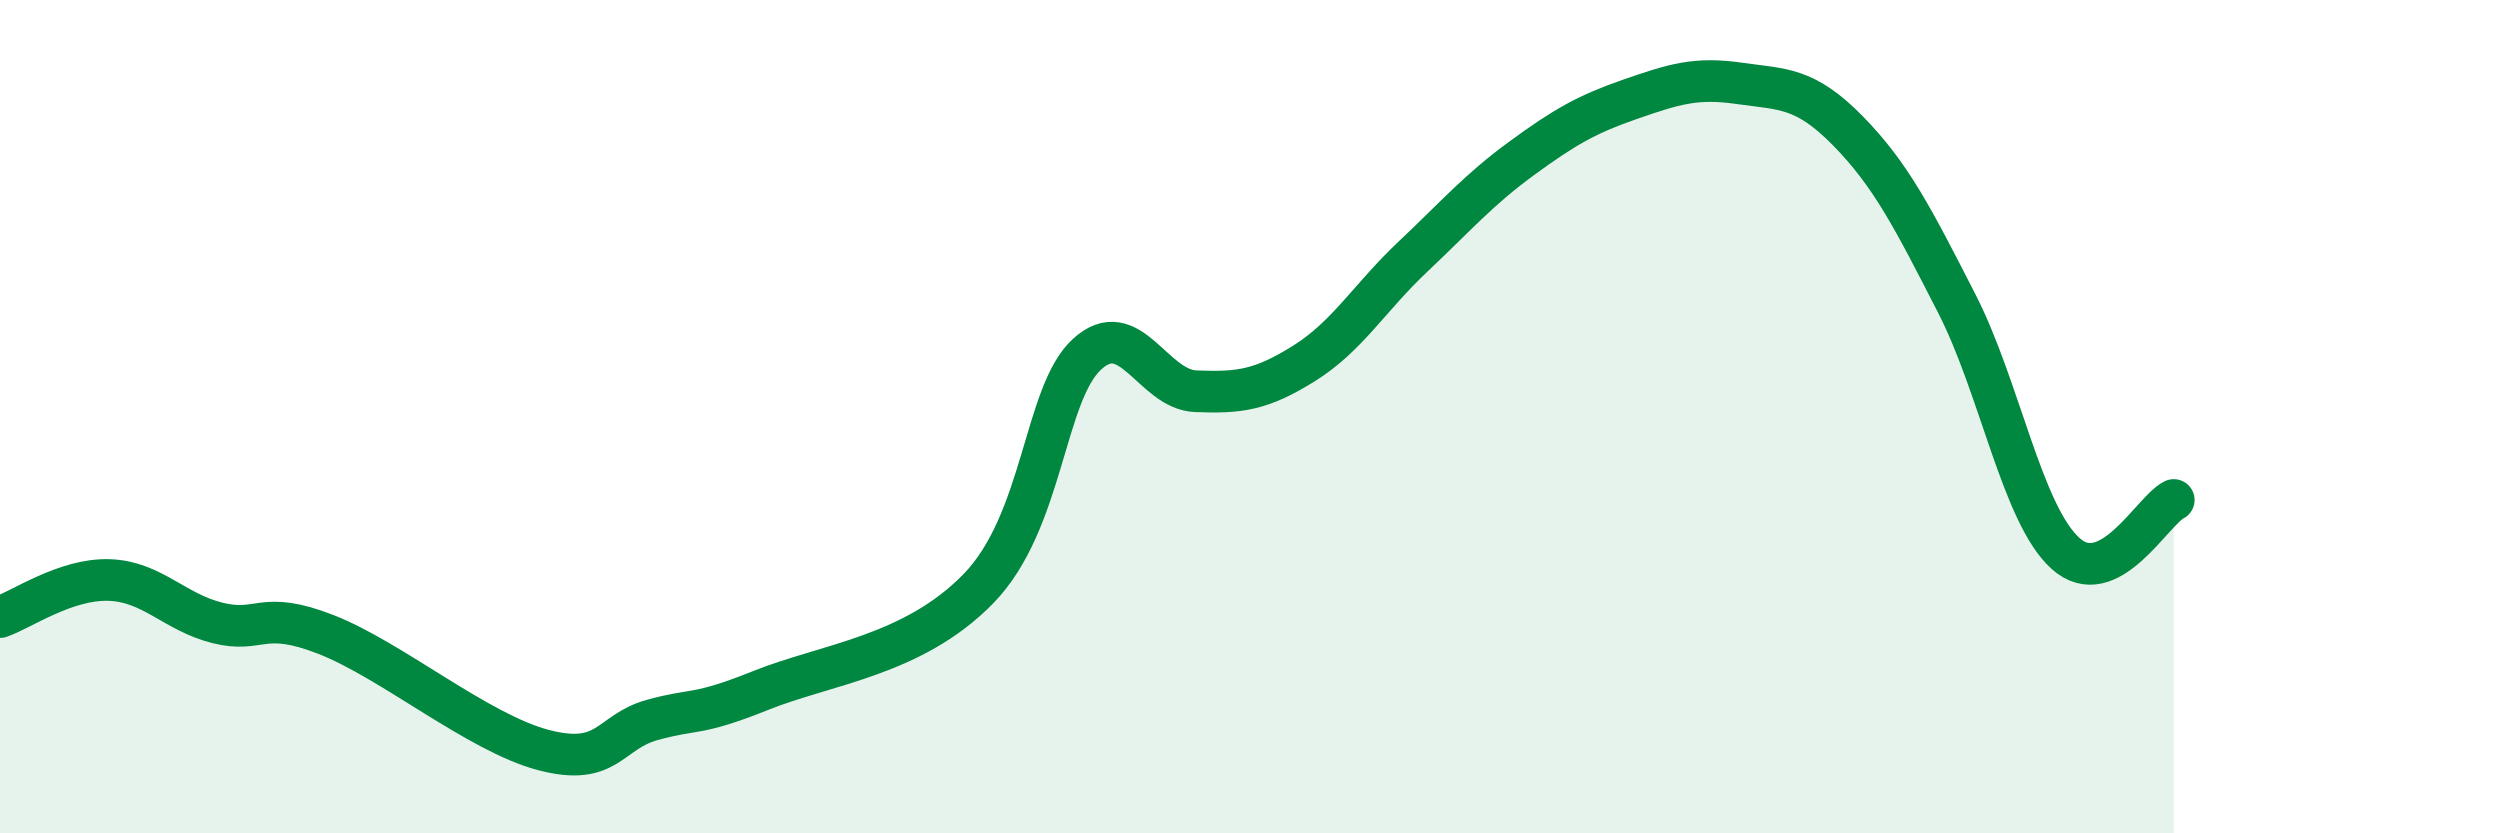
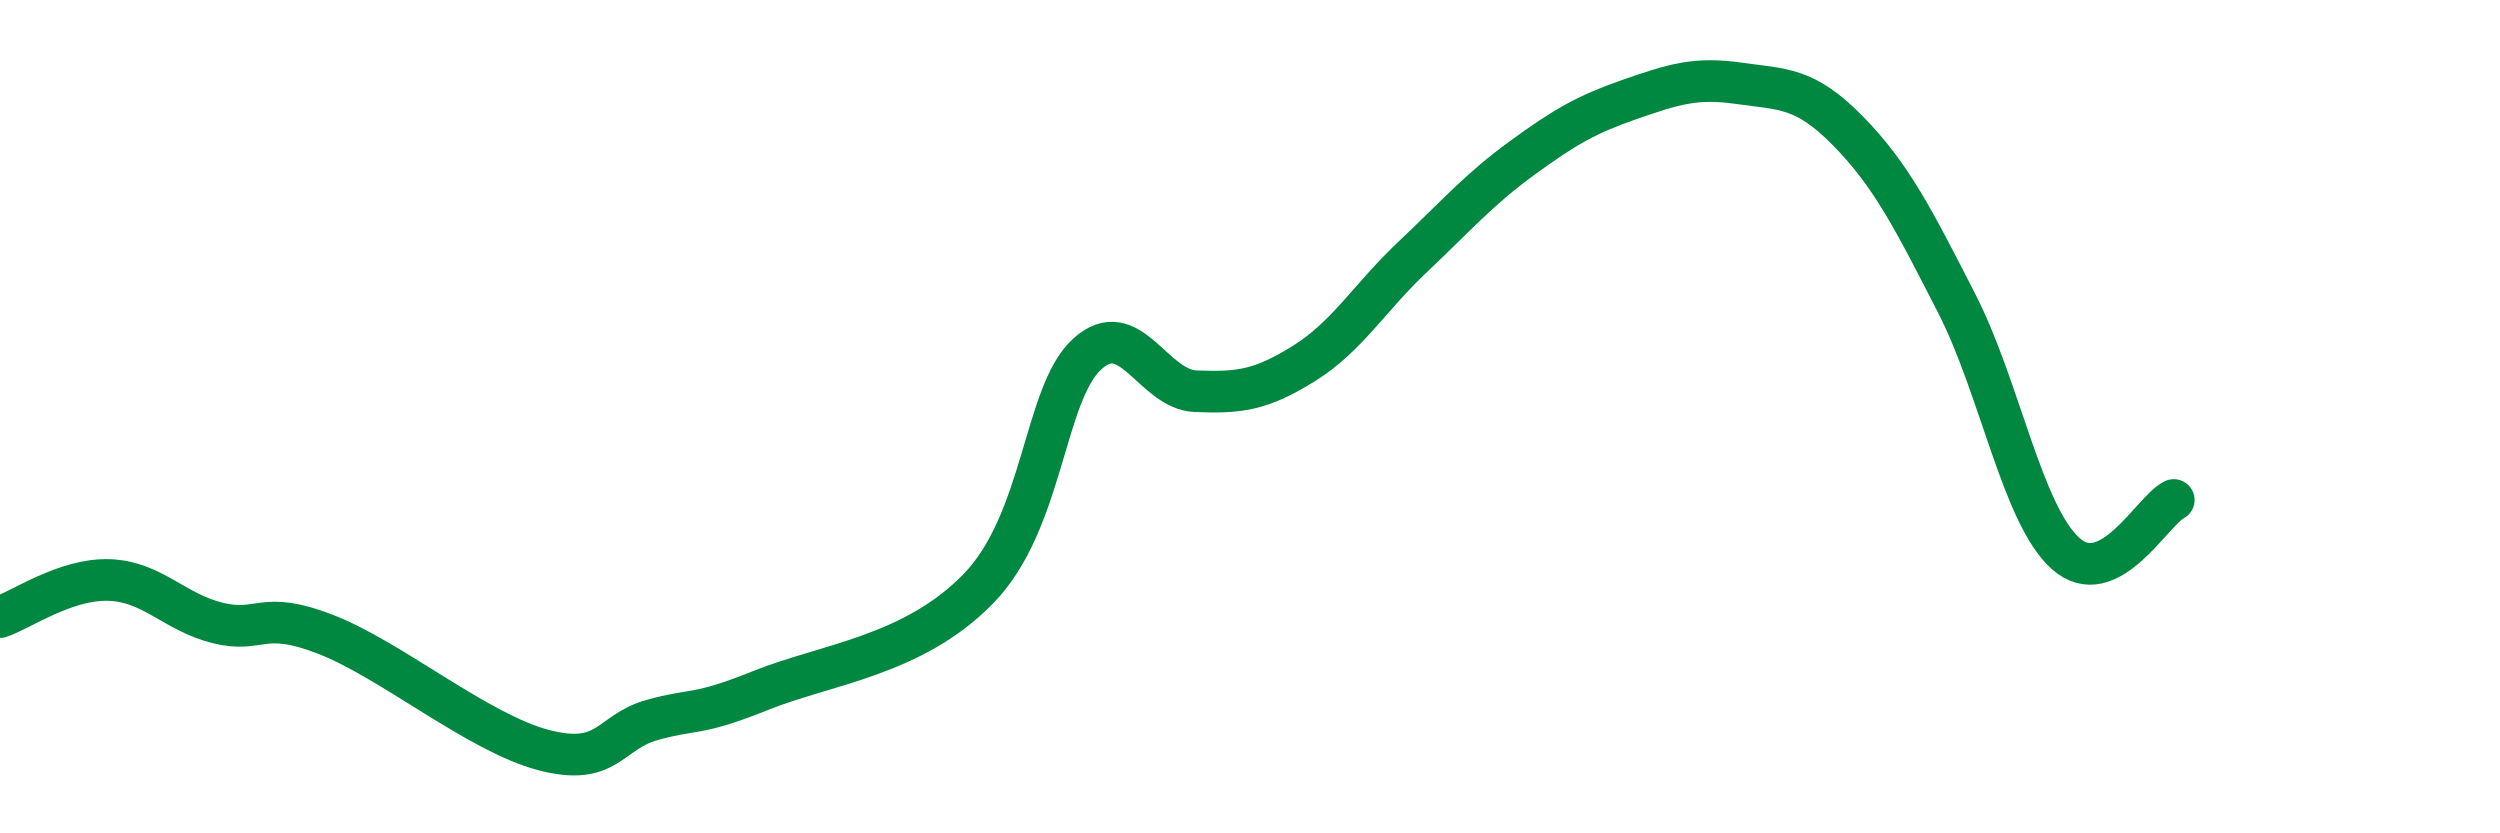
<svg xmlns="http://www.w3.org/2000/svg" width="60" height="20" viewBox="0 0 60 20">
-   <path d="M 0,14.81 C 0.52,14.63 1.57,13.89 2.61,13.92 C 3.65,13.95 4.18,14.69 5.22,14.95 C 6.26,15.21 6.27,14.62 7.83,15.23 C 9.39,15.84 11.48,17.59 13.04,18 C 14.6,18.41 14.61,17.57 15.65,17.28 C 16.69,16.99 16.69,17.2 18.26,16.57 C 19.83,15.94 21.91,15.74 23.48,14.13 C 25.05,12.52 25.05,9.45 26.09,8.5 C 27.13,7.55 27.66,9.35 28.7,9.39 C 29.74,9.43 30.26,9.37 31.3,8.72 C 32.34,8.07 32.87,7.14 33.91,6.16 C 34.95,5.18 35.48,4.56 36.52,3.8 C 37.56,3.04 38.09,2.74 39.13,2.38 C 40.17,2.02 40.7,1.85 41.74,2 C 42.78,2.15 43.31,2.08 44.35,3.14 C 45.39,4.2 45.92,5.25 46.96,7.28 C 48,9.31 48.53,12.34 49.57,13.28 C 50.61,14.22 51.65,12.26 52.17,12L52.17 20L0 20Z" fill="#008740" opacity="0.1" stroke-linecap="round" stroke-linejoin="round" />
  <path d="M 0,14.81 C 0.52,14.63 1.57,13.89 2.61,13.92 C 3.65,13.95 4.18,14.69 5.22,14.95 C 6.26,15.21 6.27,14.62 7.83,15.23 C 9.39,15.84 11.48,17.59 13.04,18 C 14.6,18.41 14.61,17.57 15.65,17.28 C 16.69,16.99 16.69,17.2 18.26,16.57 C 19.83,15.94 21.91,15.74 23.48,14.13 C 25.05,12.52 25.05,9.45 26.09,8.5 C 27.13,7.55 27.66,9.35 28.7,9.39 C 29.74,9.43 30.26,9.37 31.3,8.72 C 32.34,8.07 32.87,7.14 33.91,6.16 C 34.95,5.18 35.48,4.56 36.52,3.8 C 37.56,3.04 38.09,2.74 39.13,2.38 C 40.17,2.02 40.7,1.85 41.74,2 C 42.78,2.15 43.31,2.08 44.35,3.14 C 45.39,4.2 45.92,5.25 46.96,7.28 C 48,9.31 48.53,12.34 49.57,13.28 C 50.61,14.22 51.65,12.26 52.17,12" stroke="#008740" stroke-width="1" fill="none" stroke-linecap="round" stroke-linejoin="round" />
</svg>